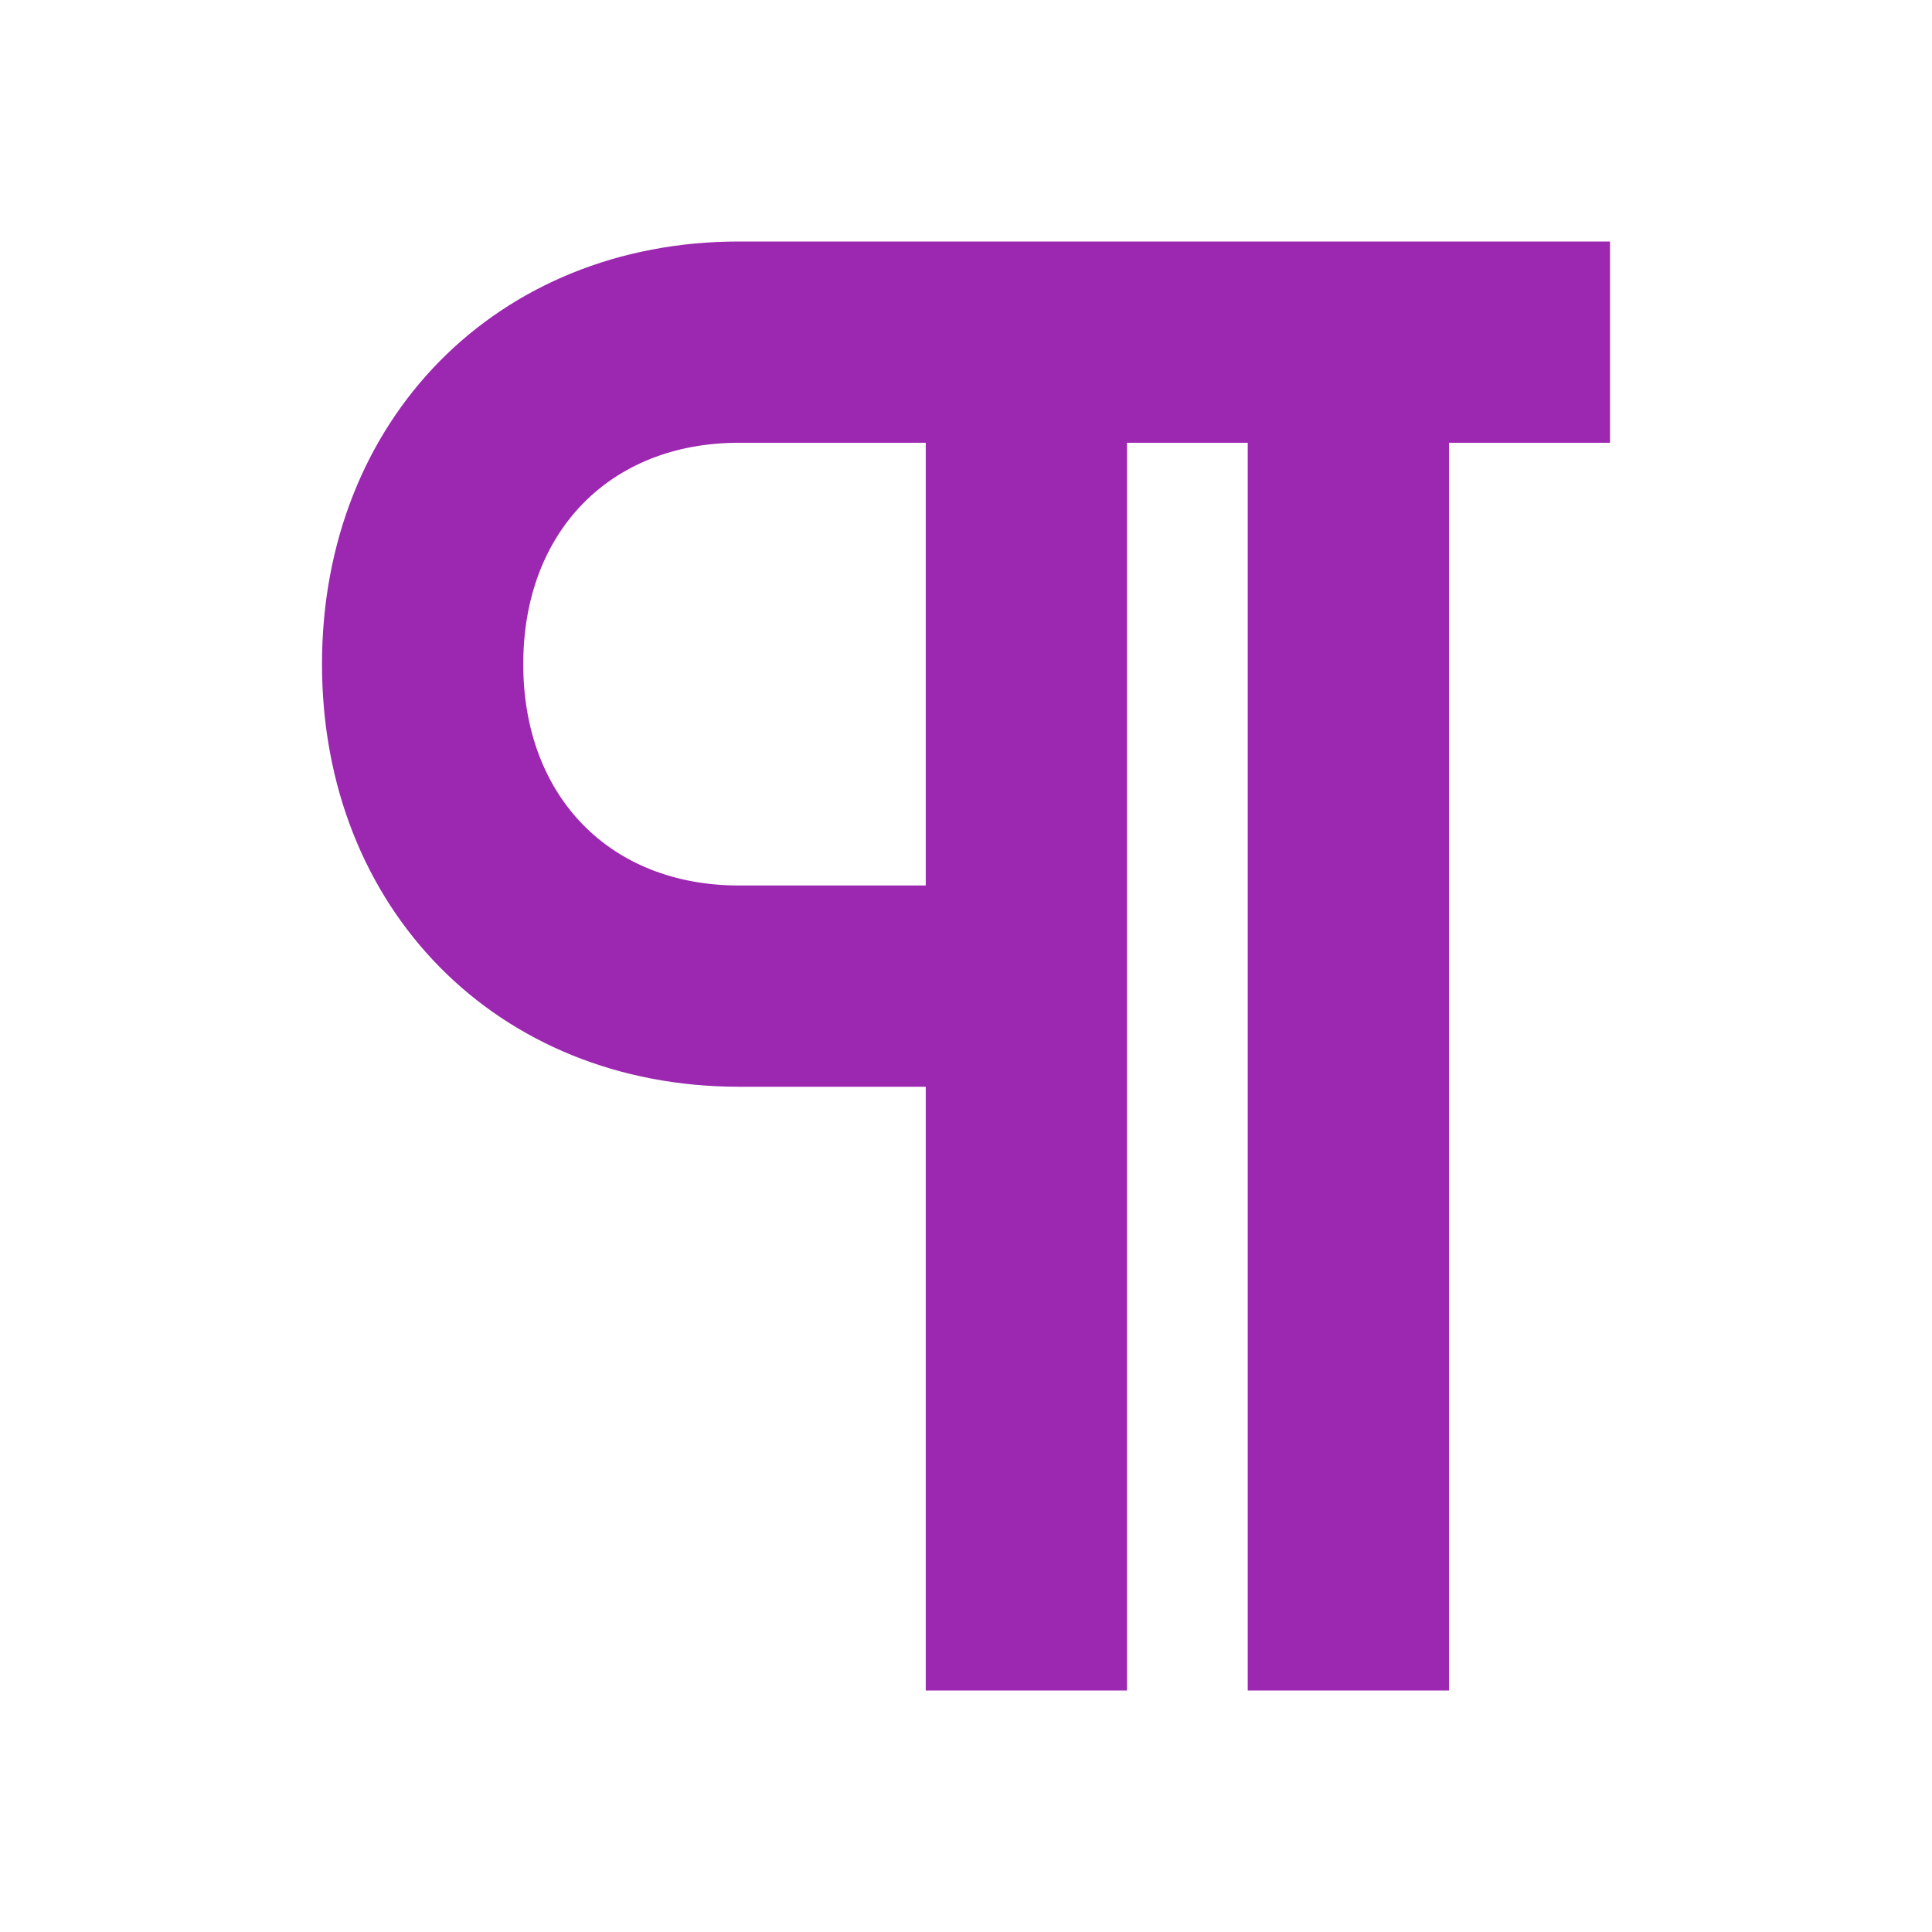
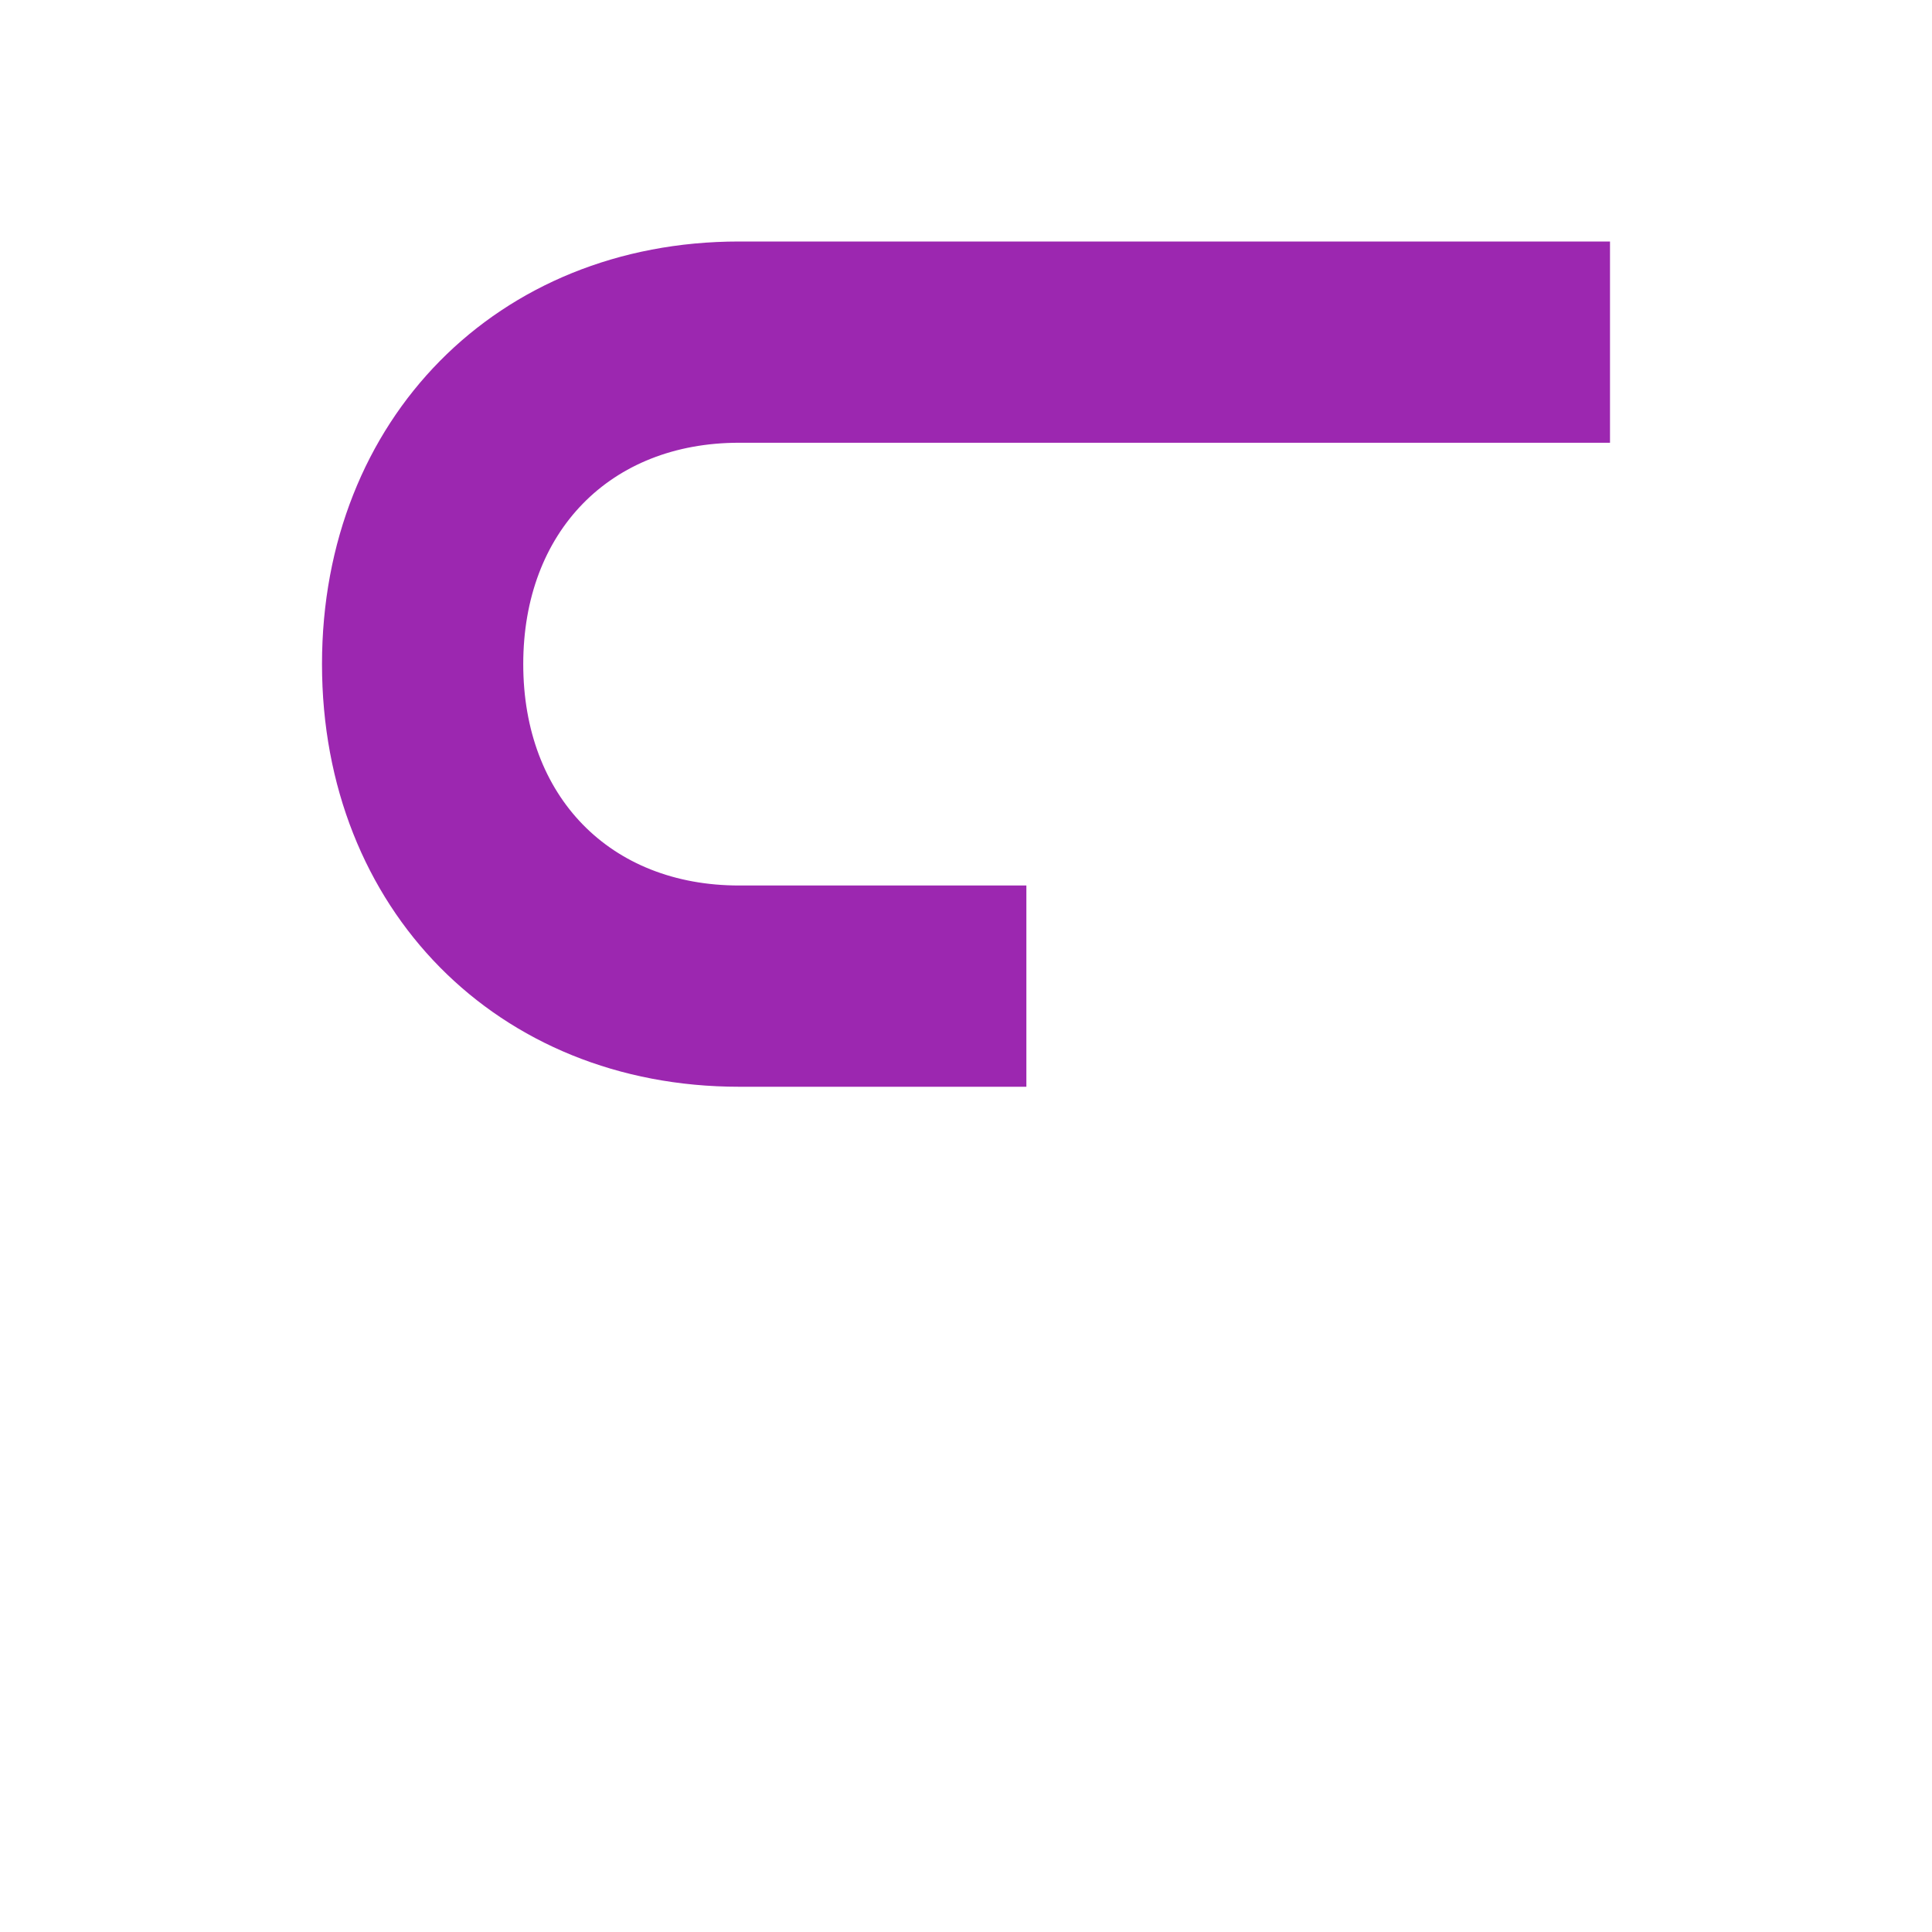
<svg xmlns="http://www.w3.org/2000/svg" width="48" height="48" viewBox="0 0 48 48">
  <path fill="#9C27B0" d="M25.5,27h-7.139C12.357,27,8,22.584,8,16.5S12.357,6,18.361,6H40v5H18.361C15.155,11,13,13.21,13,16.5s2.155,5.5,5.361,5.5H25.5V27z" />
-   <path fill="#9C27B0" d="M31 7H36V42H31zM23 7H28V42H23z" />
</svg>